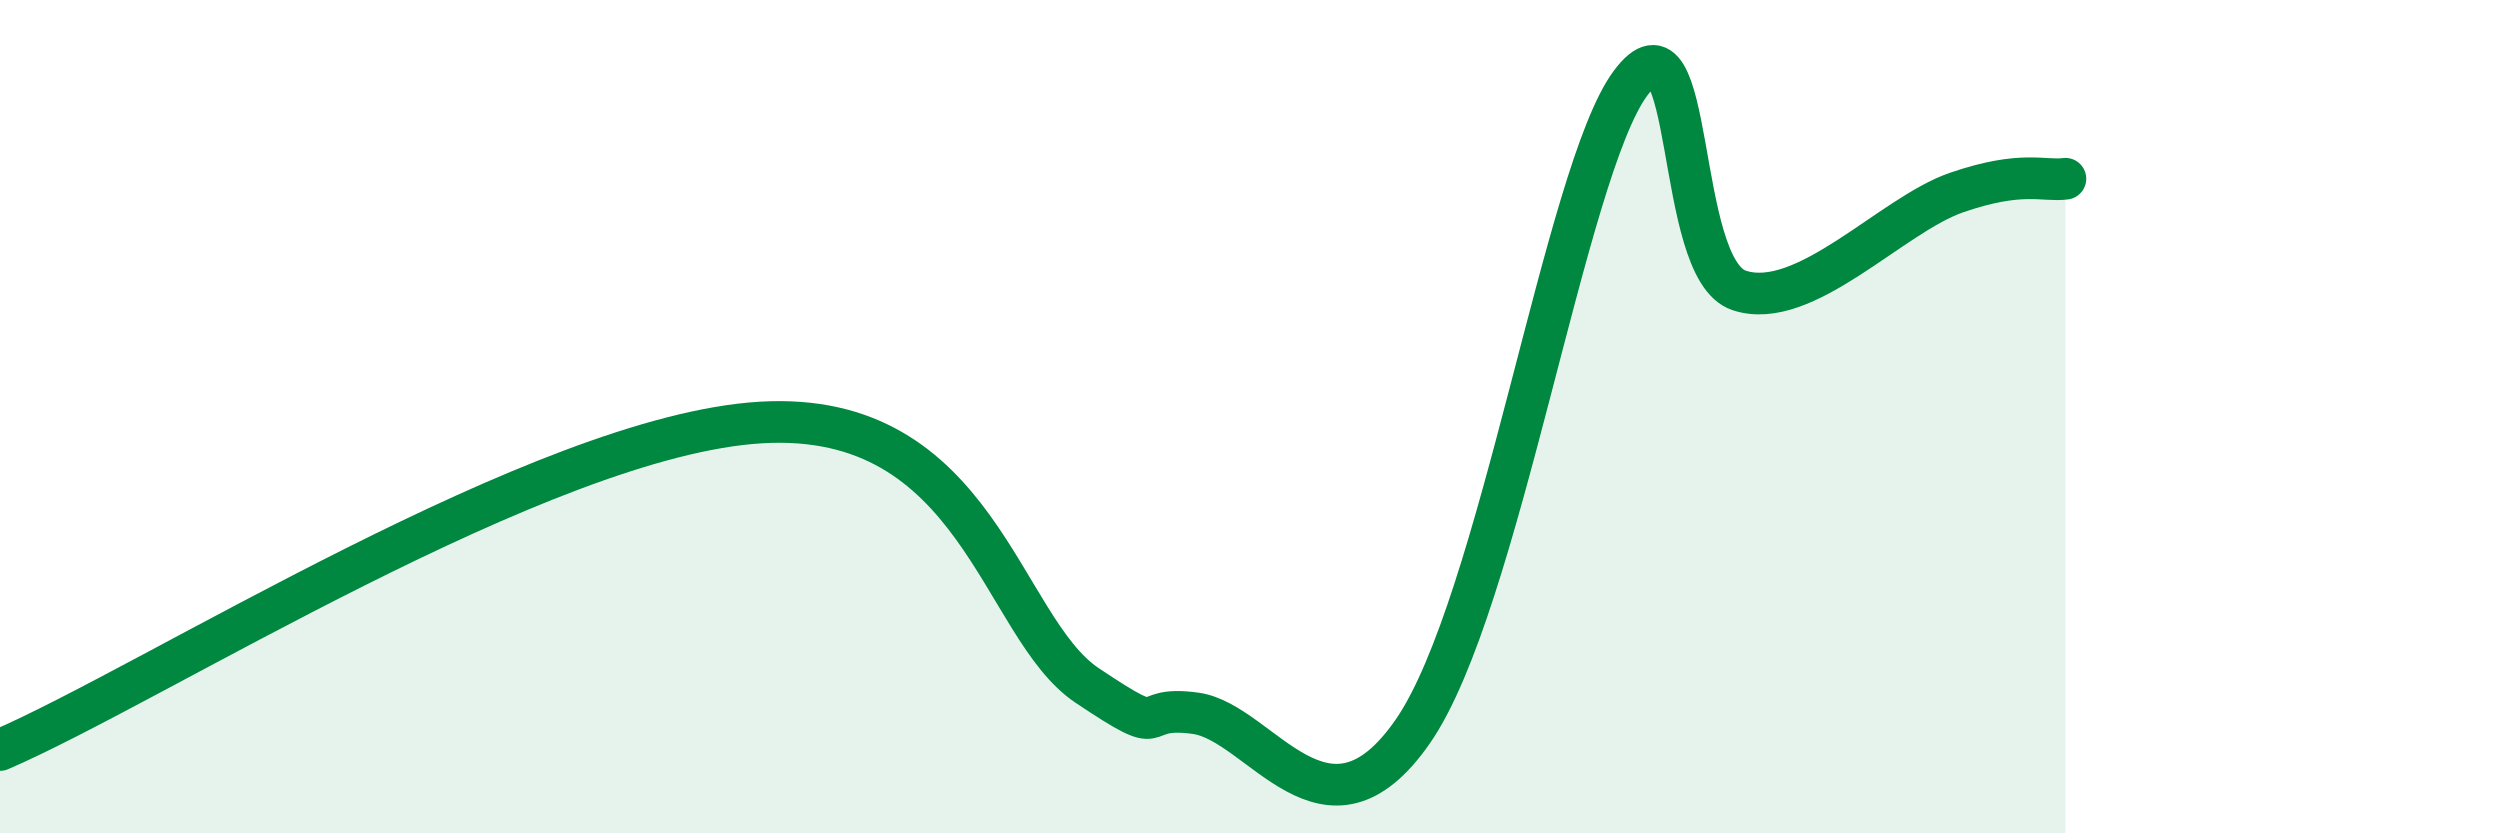
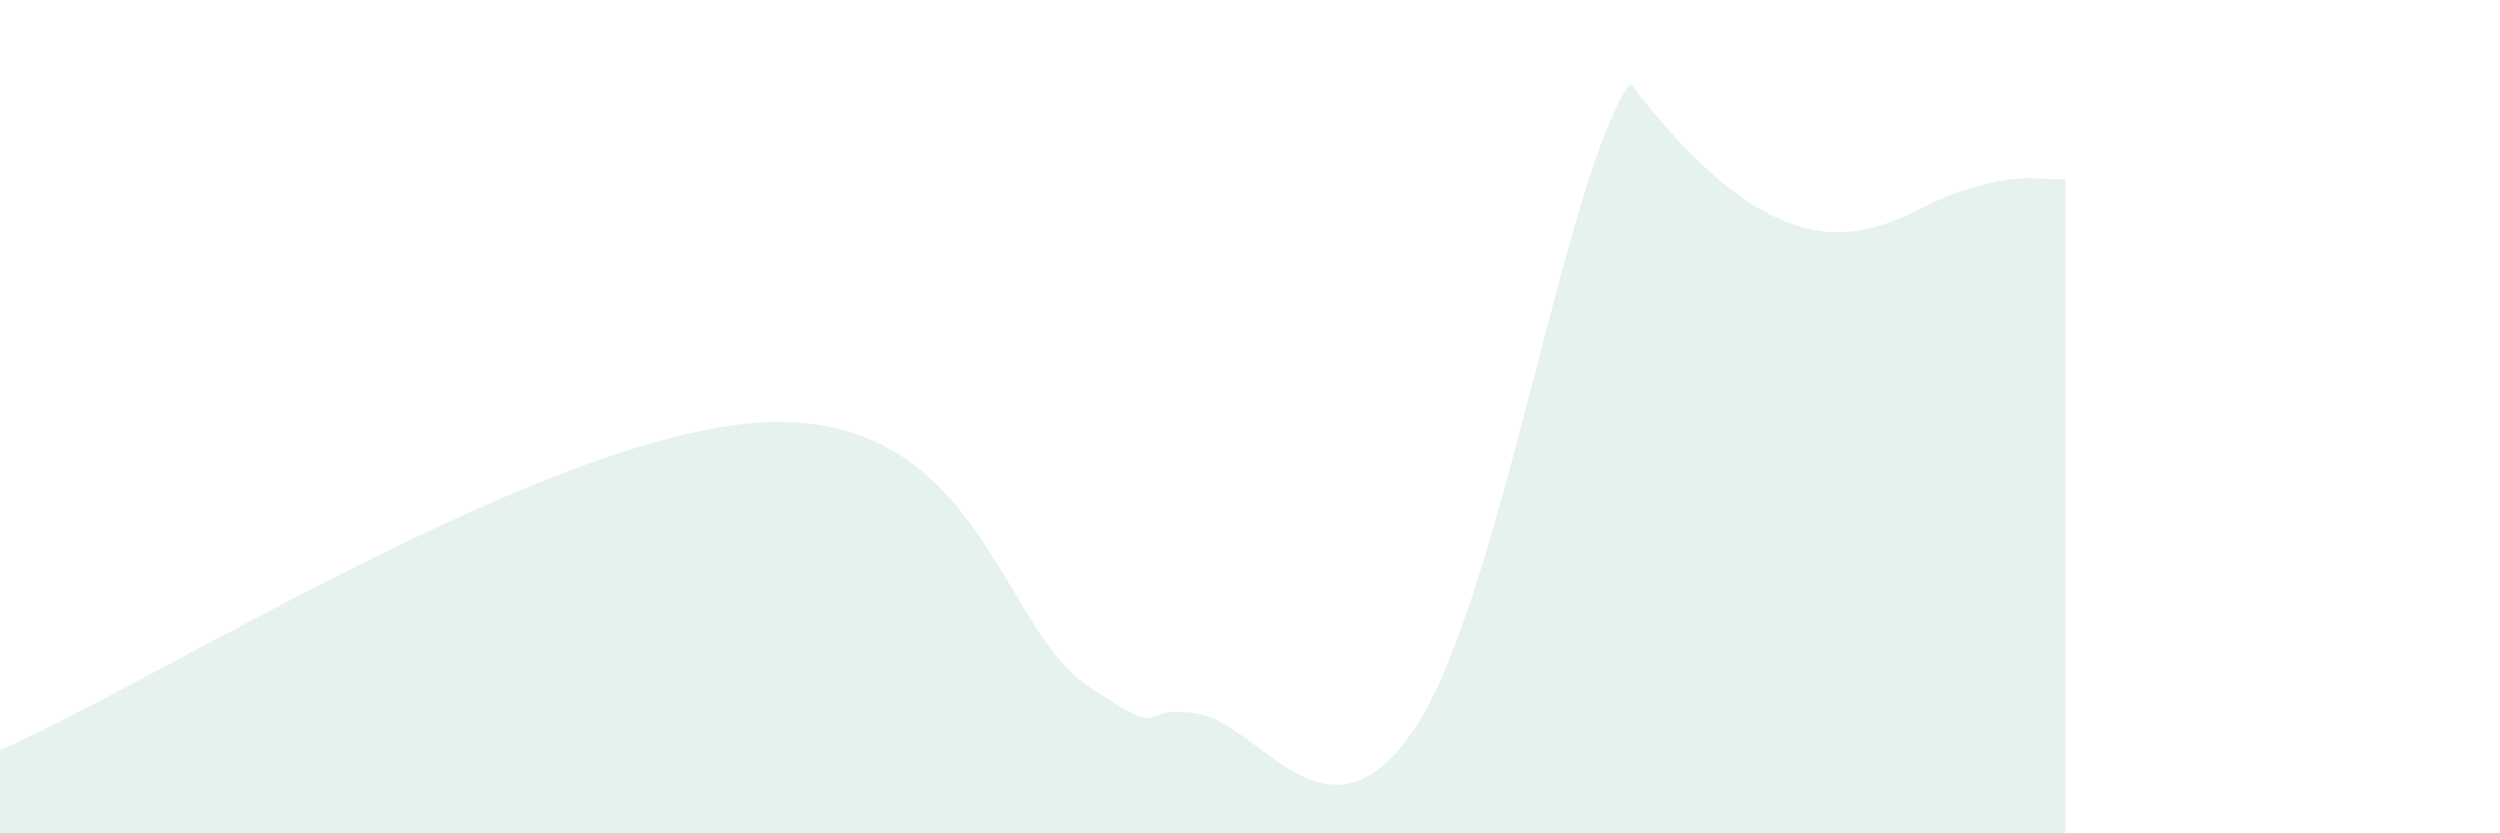
<svg xmlns="http://www.w3.org/2000/svg" width="60" height="20" viewBox="0 0 60 20">
-   <path d="M 0,18 C 3.65,16.43 13.04,10.45 18.26,10.14 C 23.48,9.83 24,15.05 26.09,16.45 C 28.18,17.85 27.14,16.9 28.7,17.12 C 30.26,17.34 31.82,20.57 33.91,17.55 C 36,14.53 37.56,4.12 39.13,2 C 40.7,-0.12 40.17,6.45 41.74,6.97 C 43.31,7.49 45.39,5.16 46.96,4.62 C 48.53,4.08 49.05,4.36 49.57,4.29L49.57 20L0 20Z" fill="#008740" opacity="0.1" stroke-linecap="round" stroke-linejoin="round" />
-   <path d="M 0,18 C 3.65,16.43 13.04,10.45 18.26,10.14 C 23.48,9.83 24,15.05 26.09,16.45 C 28.18,17.85 27.14,16.9 28.7,17.12 C 30.26,17.34 31.82,20.57 33.91,17.55 C 36,14.53 37.56,4.12 39.13,2 C 40.7,-0.12 40.17,6.45 41.74,6.97 C 43.31,7.49 45.39,5.16 46.96,4.62 C 48.53,4.08 49.05,4.36 49.57,4.29" stroke="#008740" stroke-width="1" fill="none" stroke-linecap="round" stroke-linejoin="round" />
+   <path d="M 0,18 C 3.65,16.43 13.04,10.45 18.26,10.14 C 23.48,9.83 24,15.05 26.09,16.45 C 28.18,17.85 27.14,16.9 28.7,17.12 C 30.26,17.34 31.82,20.57 33.91,17.55 C 36,14.53 37.56,4.12 39.13,2 C 43.31,7.49 45.39,5.16 46.96,4.62 C 48.53,4.08 49.05,4.36 49.57,4.29L49.57 20L0 20Z" fill="#008740" opacity="0.1" stroke-linecap="round" stroke-linejoin="round" />
</svg>